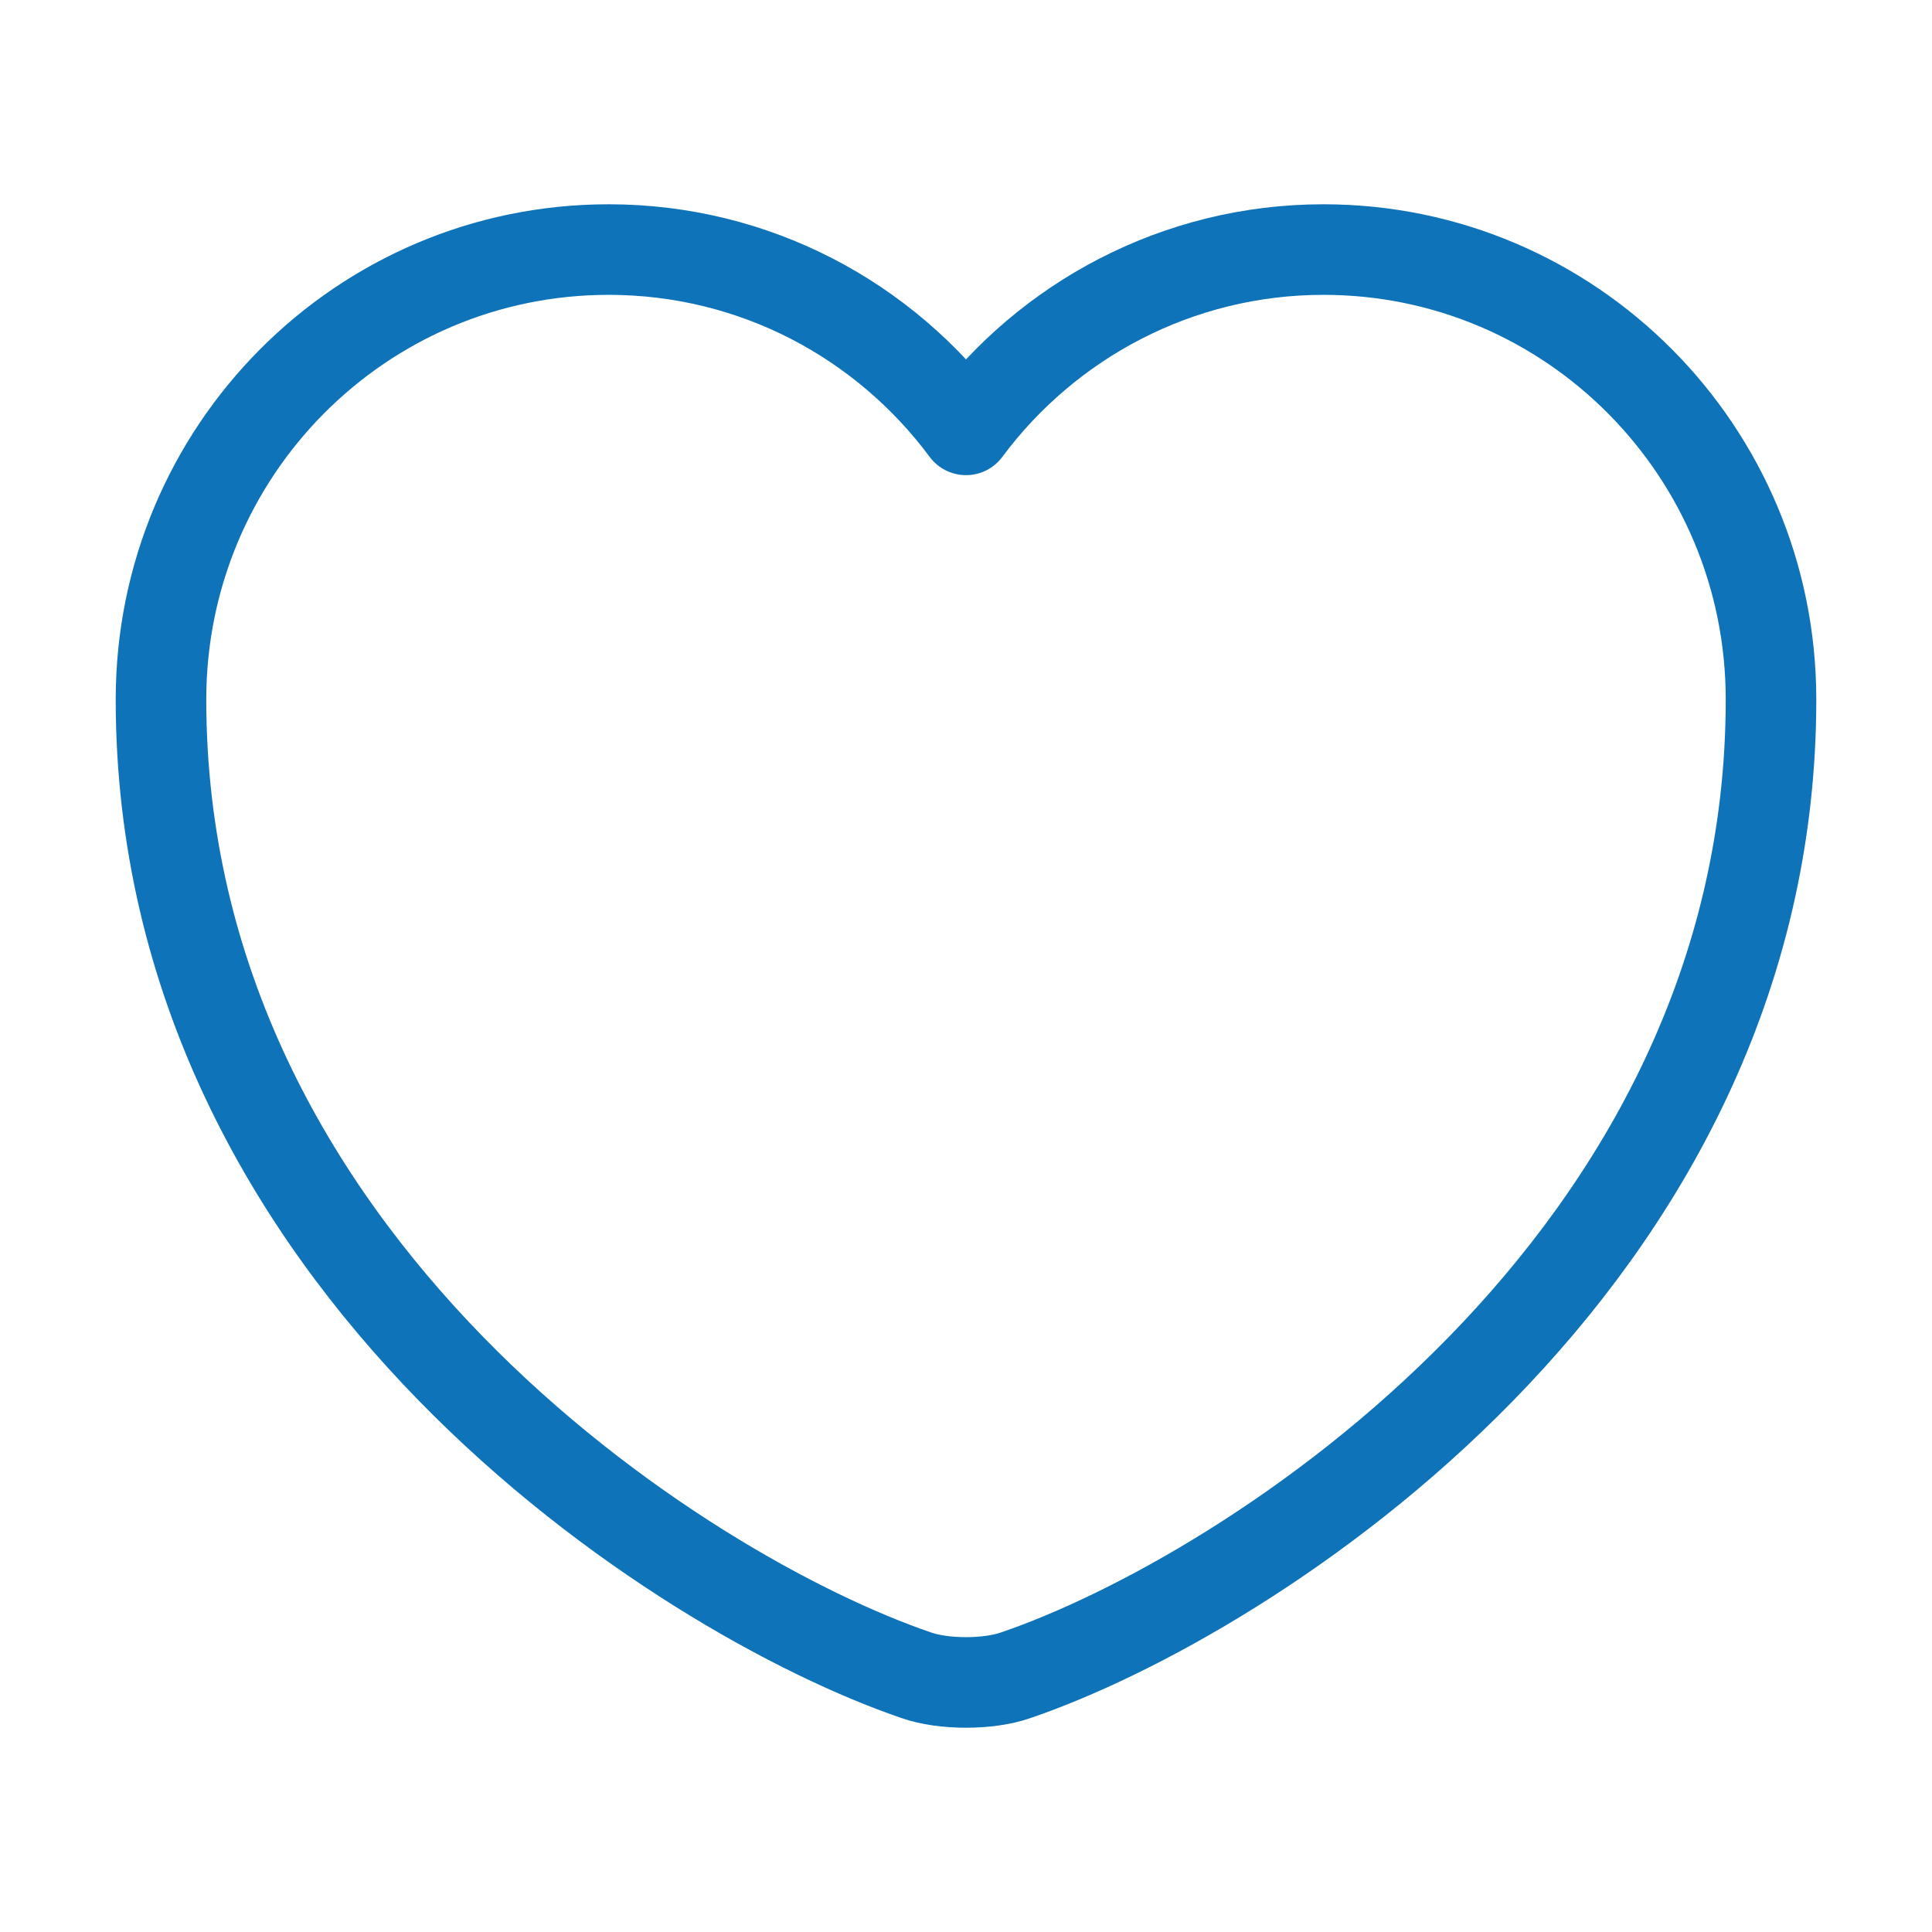
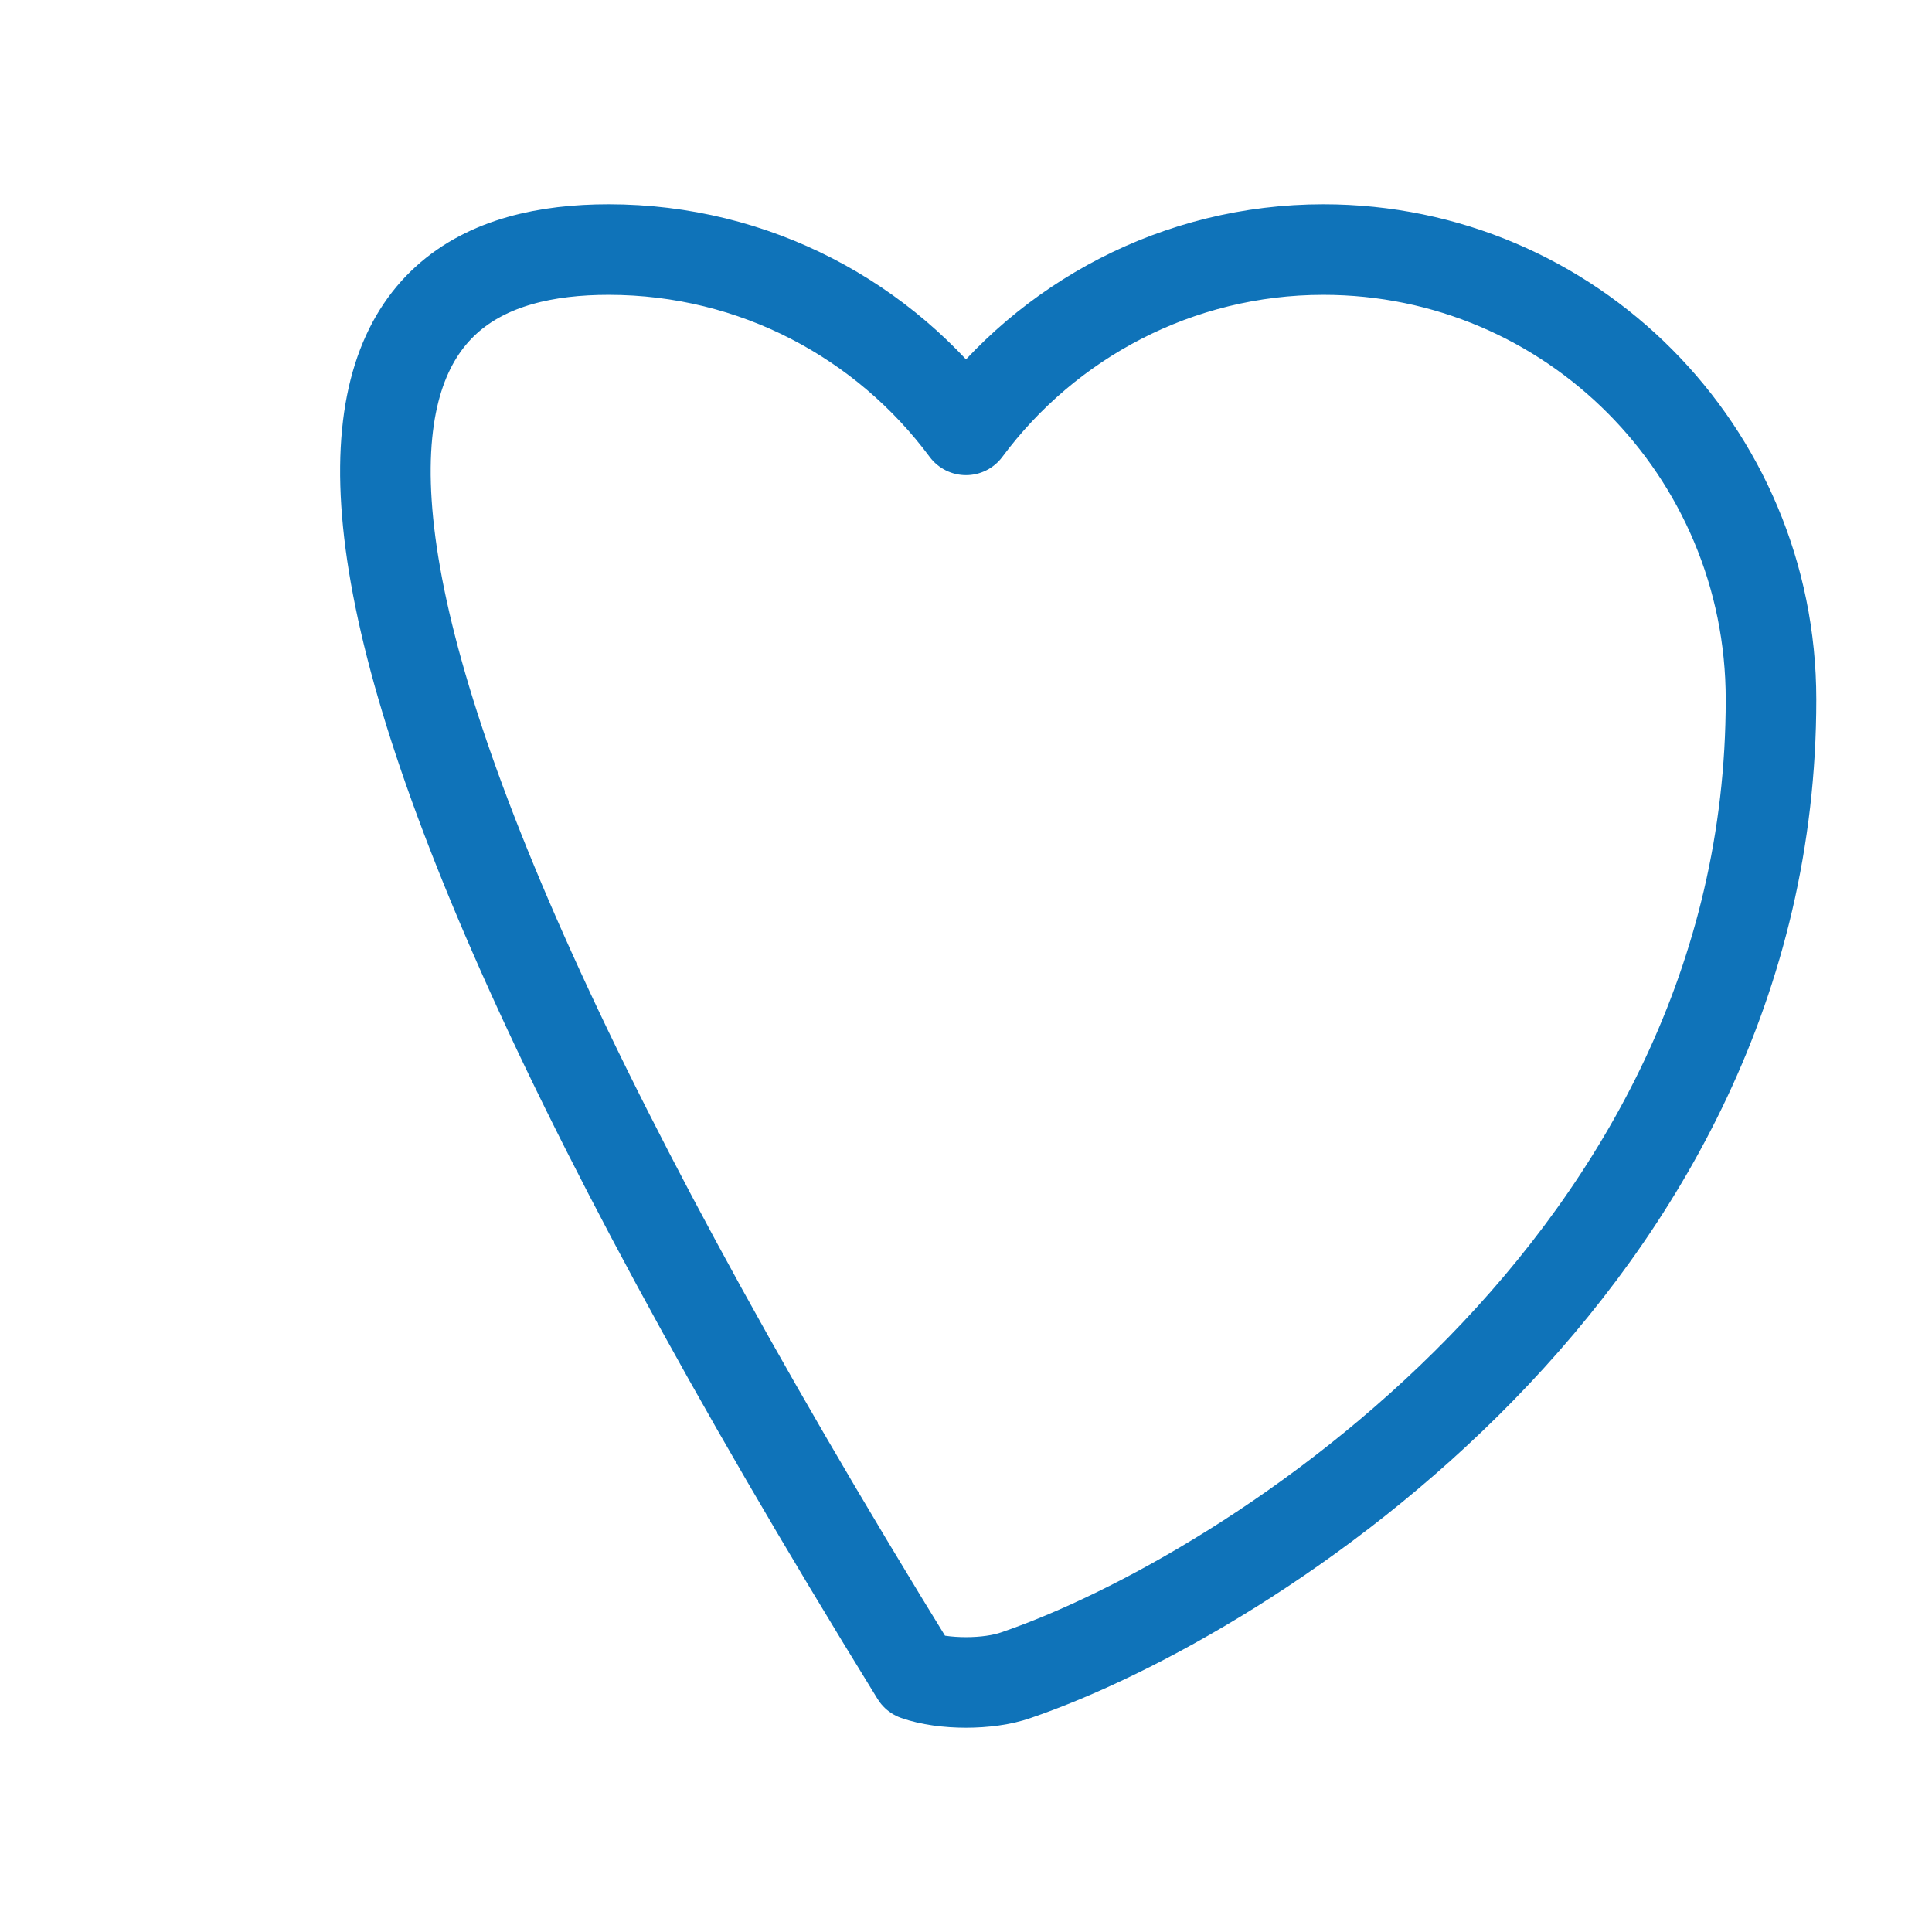
<svg xmlns="http://www.w3.org/2000/svg" width="64" height="64" viewBox="0 0 64 64" fill="none">
-   <path d="M33.653 55.493C32.747 55.813 31.253 55.813 30.347 55.493C22.613 52.853 5.333 41.84 5.333 23.173C5.333 14.933 11.973 8.267 20.16 8.267C25.013 8.267 29.307 10.613 32 14.24C34.693 10.613 39.013 8.267 43.84 8.267C52.027 8.267 58.667 14.933 58.667 23.173C58.667 41.84 41.387 52.853 33.653 55.493Z" stroke="#0f73b9" stroke-width="3" stroke-linecap="round" stroke-linejoin="round" />
+   <path d="M33.653 55.493C32.747 55.813 31.253 55.813 30.347 55.493C5.333 14.933 11.973 8.267 20.16 8.267C25.013 8.267 29.307 10.613 32 14.24C34.693 10.613 39.013 8.267 43.84 8.267C52.027 8.267 58.667 14.933 58.667 23.173C58.667 41.84 41.387 52.853 33.653 55.493Z" stroke="#0f73b9" stroke-width="3" stroke-linecap="round" stroke-linejoin="round" />
</svg>